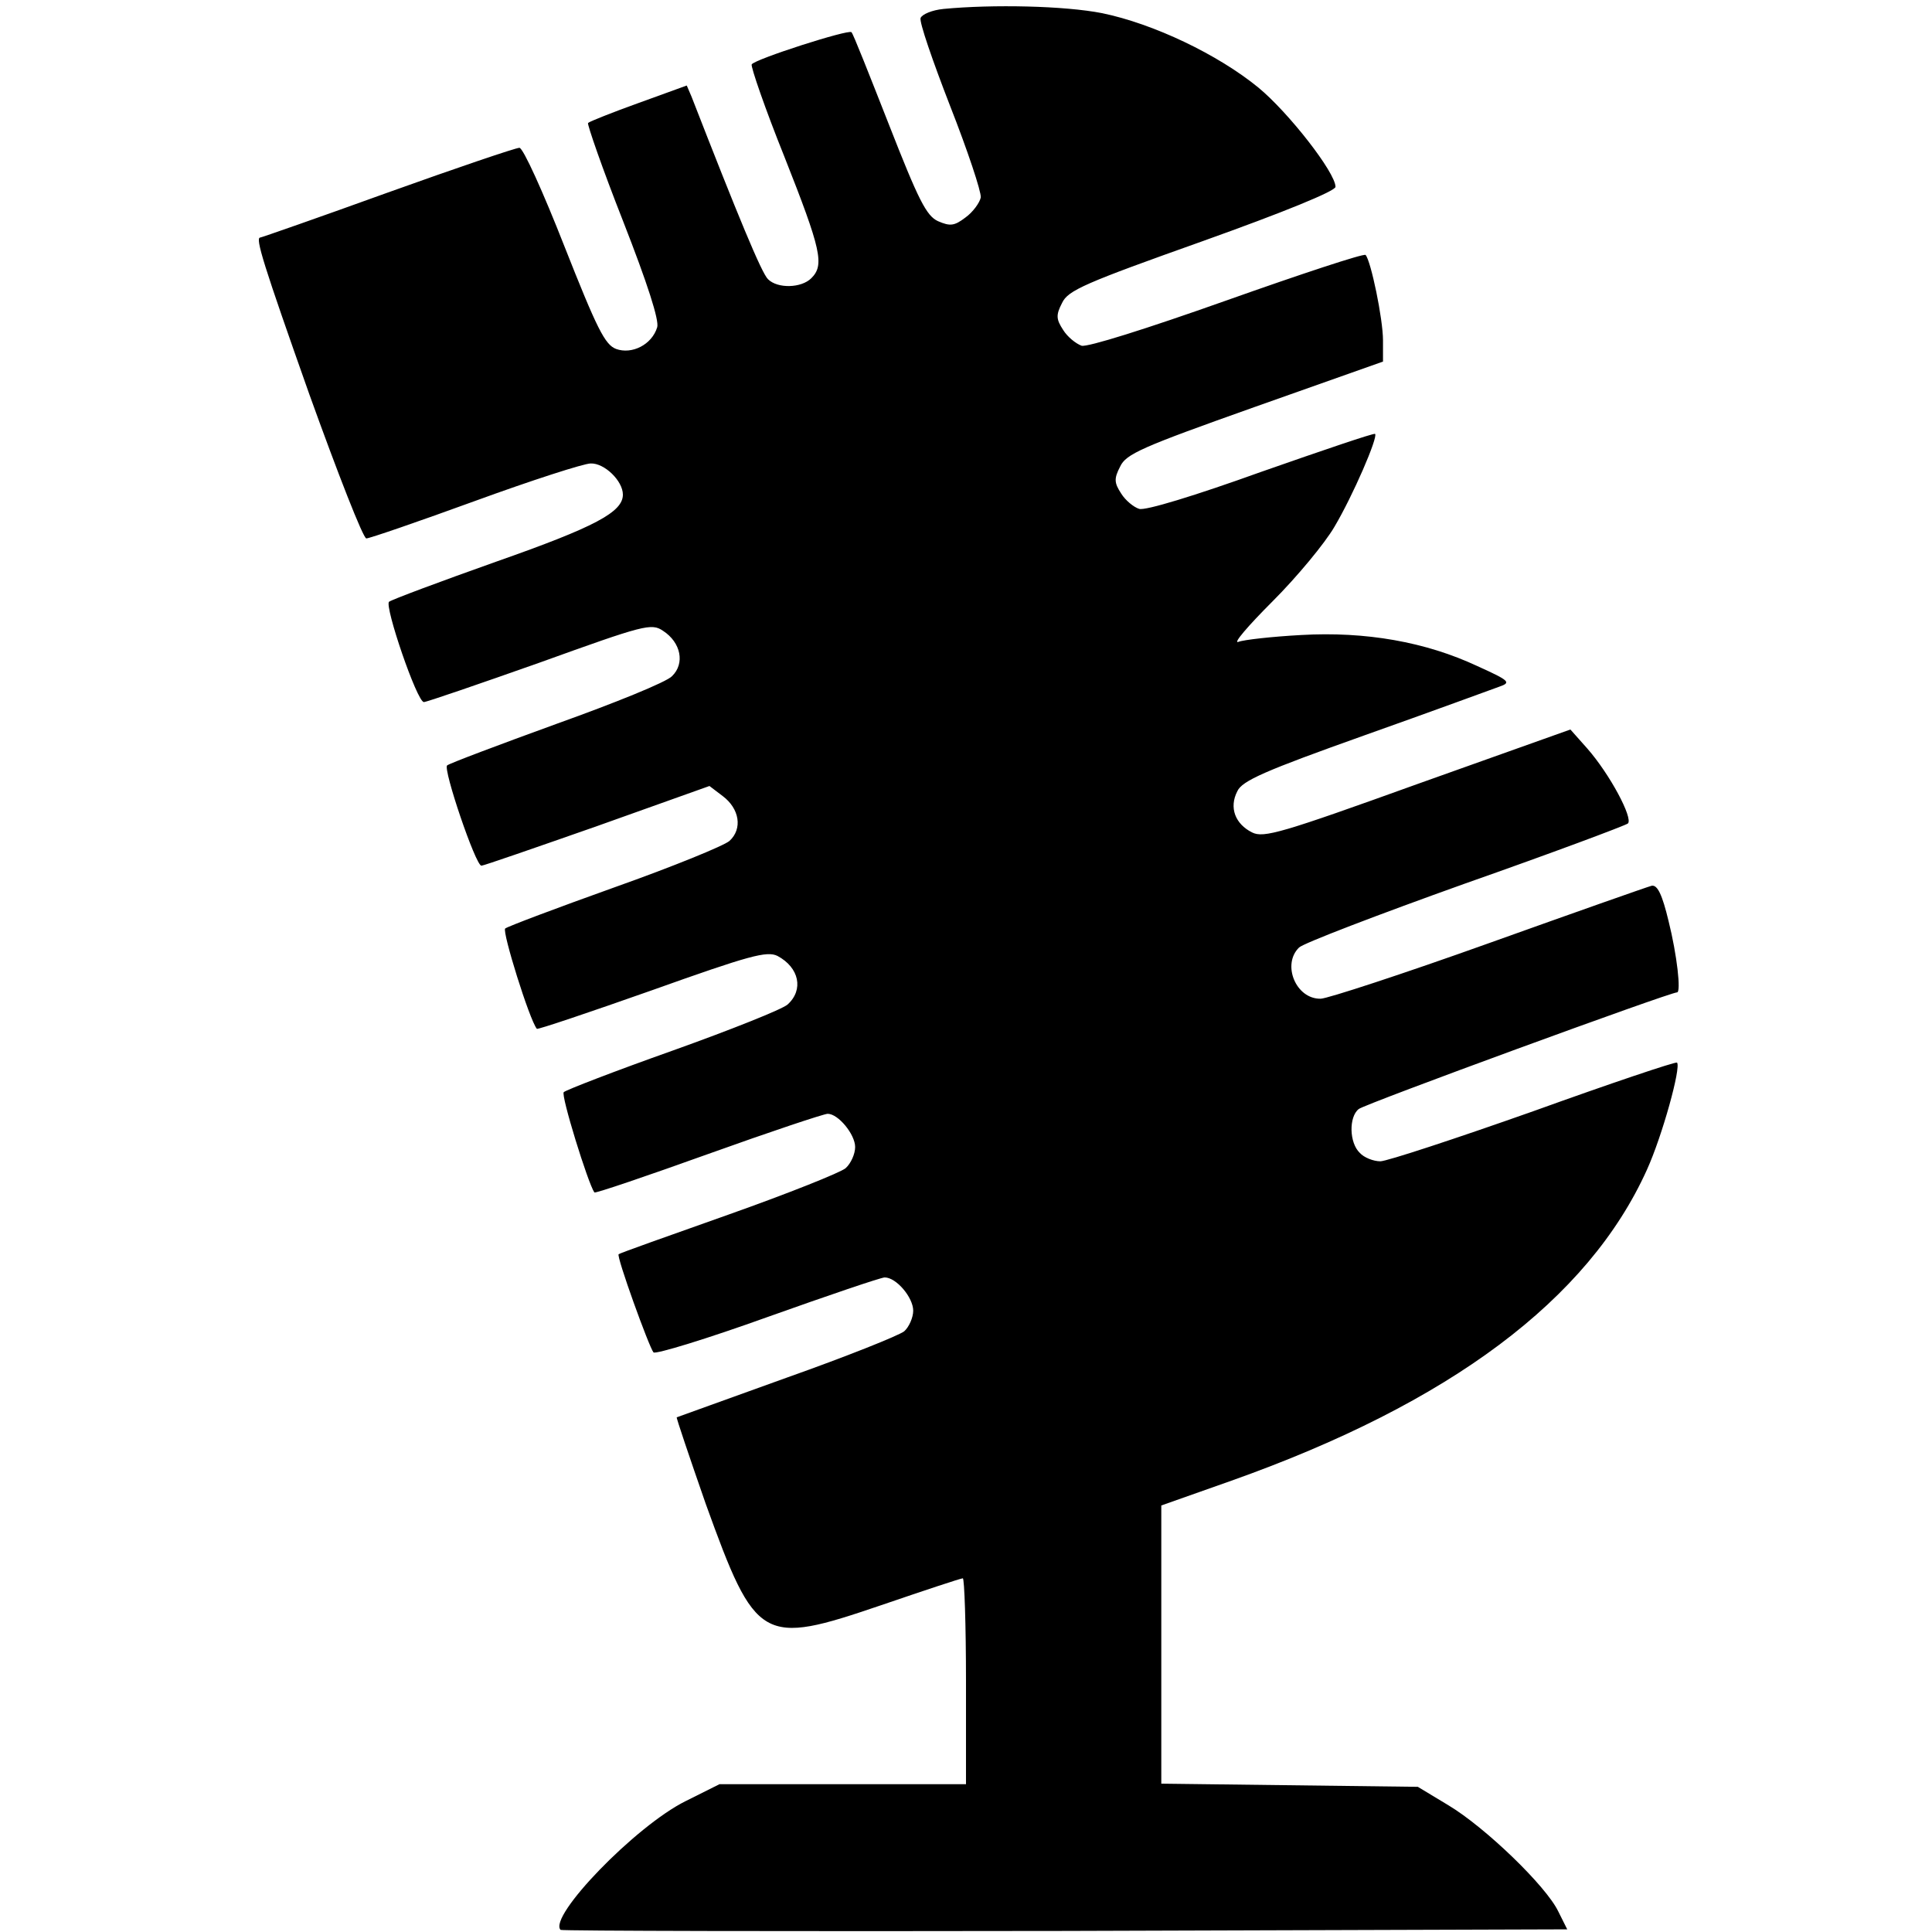
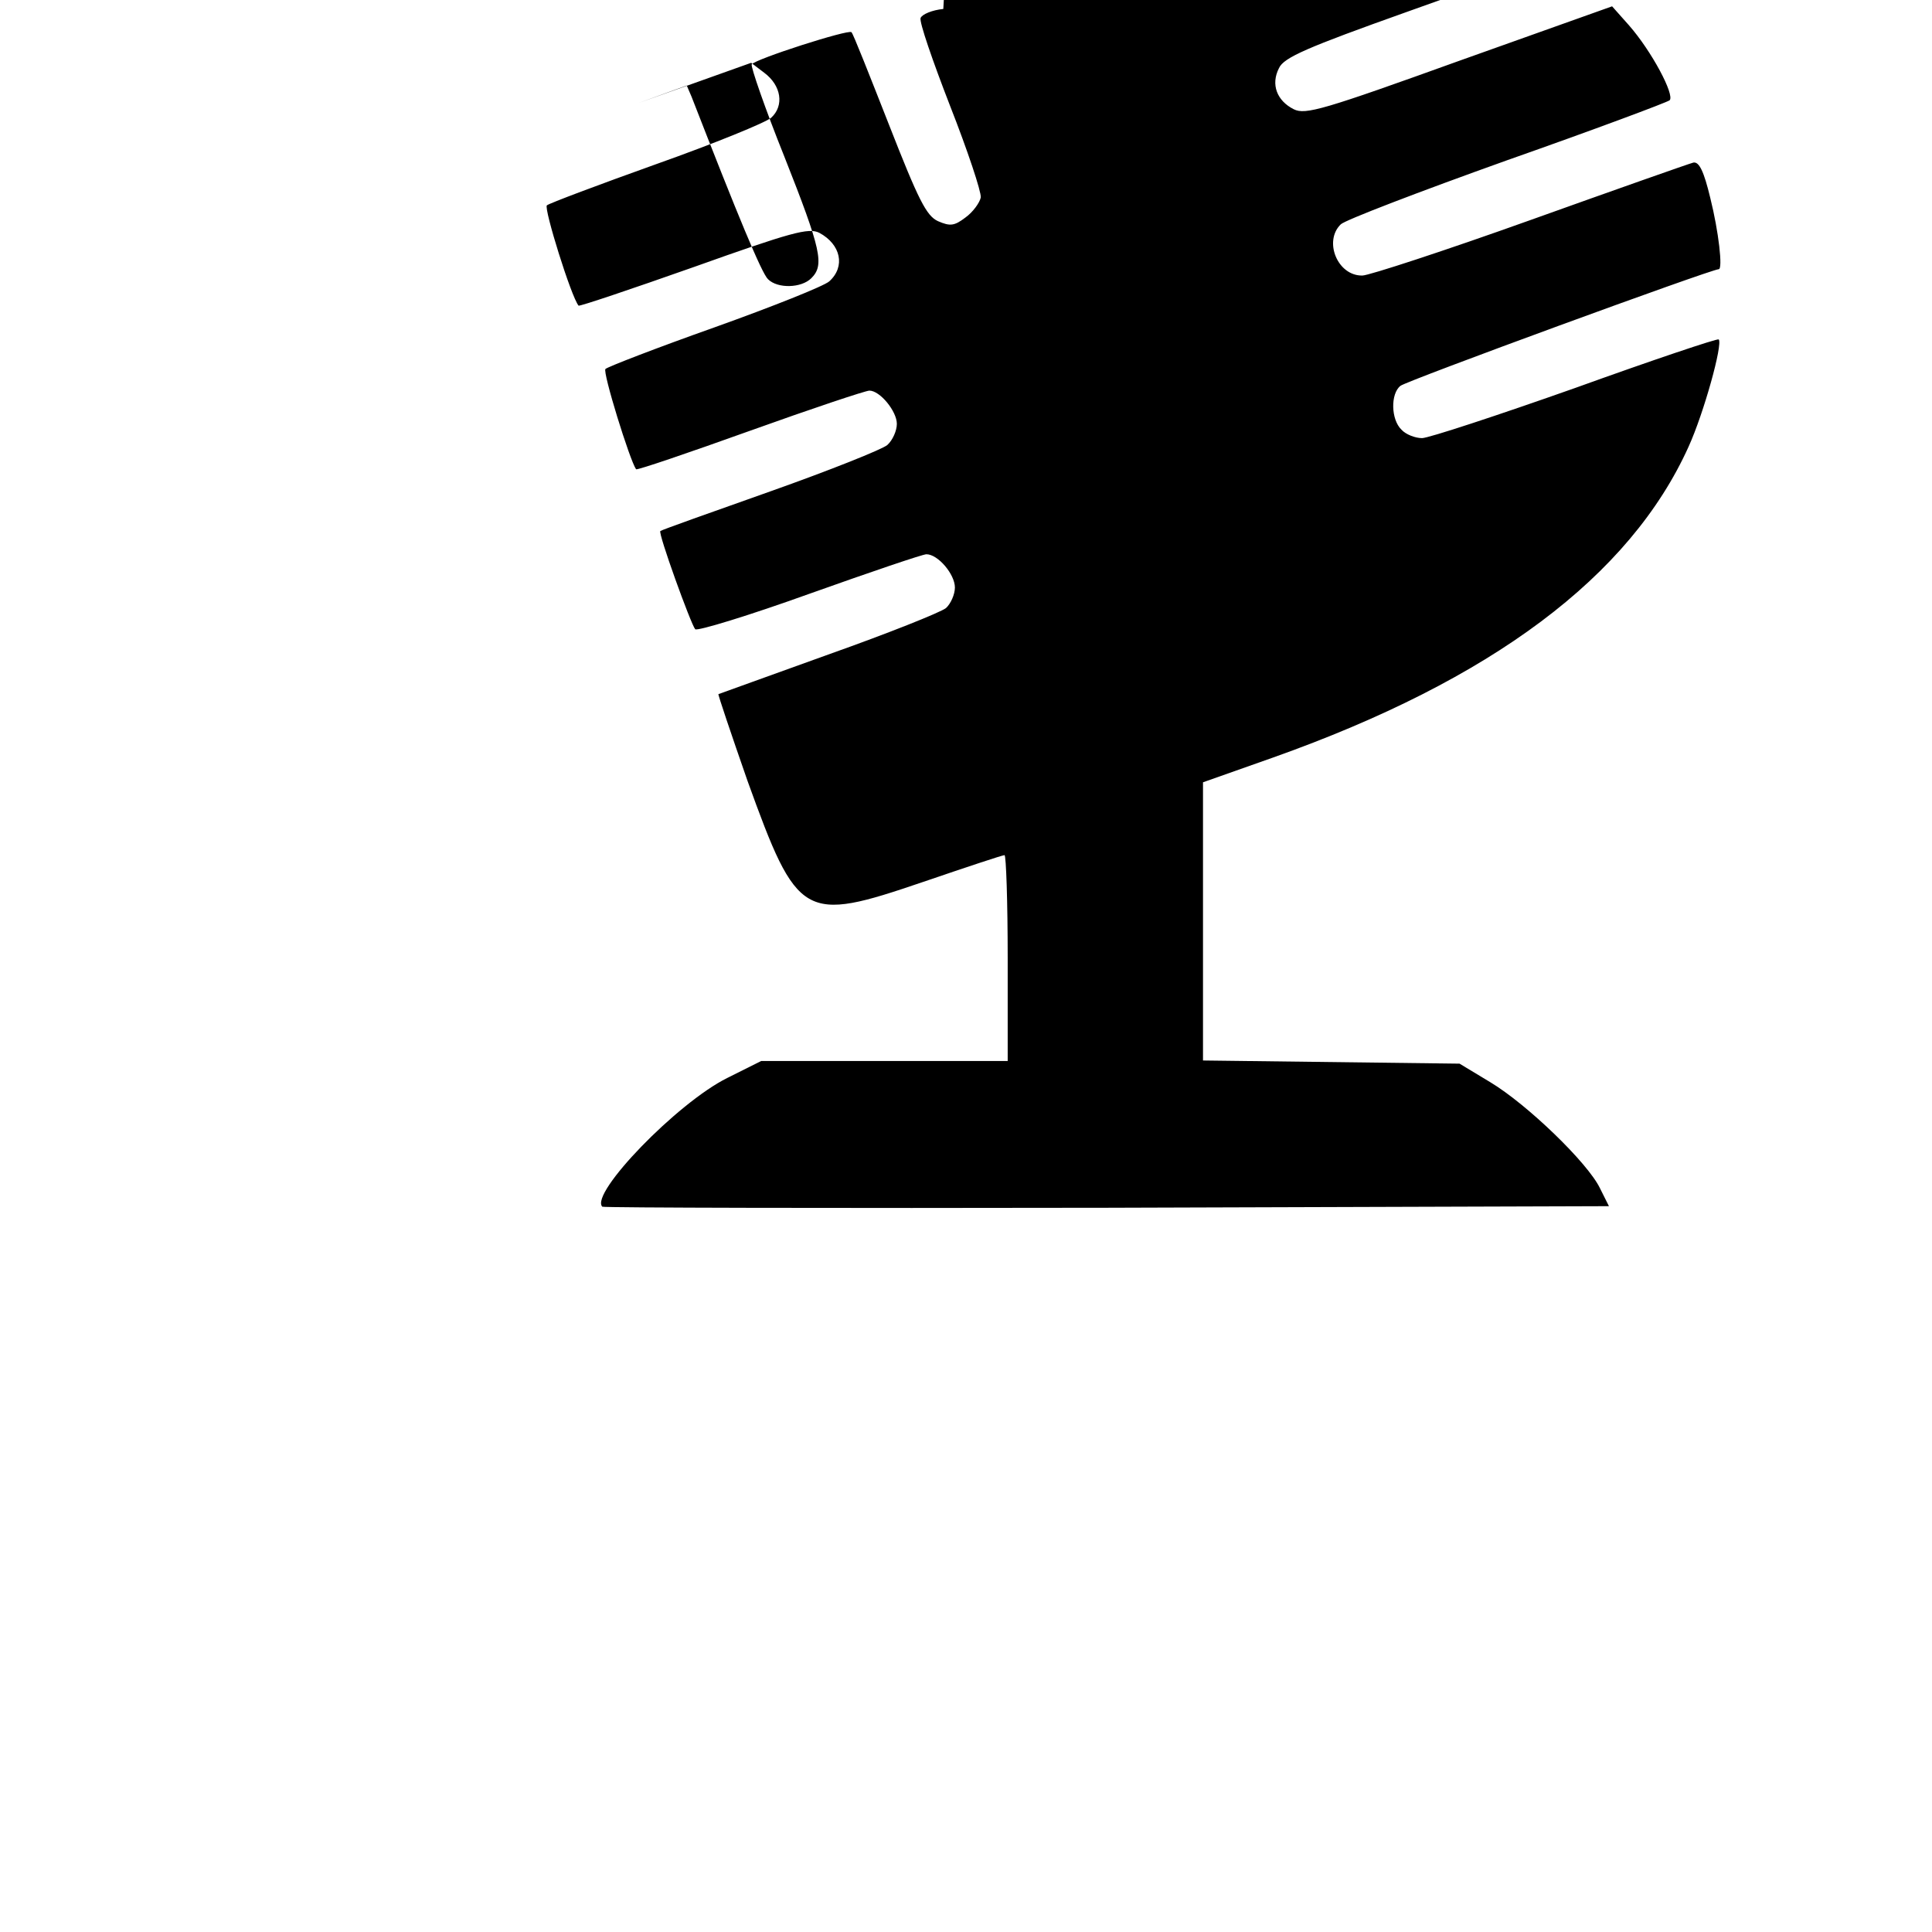
<svg xmlns="http://www.w3.org/2000/svg" version="1.0" width="366pt" height="366pt" viewBox="0 0 366 366" preserveAspectRatio="xMidYMid meet">
  <g transform="translate(0,366) scale(0.1,-0.1)" fill="#000000" stroke="none">
-     <path d="M1787 3643 c-21 -2 -40 -10 -43 -17 -3 -7 23 -82 56 -167 33 -84 59 -162 58 -173 -2 -10 -15 -28 -29 -38 -21 -16 -29 -17 -52 -7 -22 10 -37 40 -93 183 -37 94 -68 173 -71 175 -5 6 -183 -51 -189 -61 -2 -4 25 -83 62 -175 70 -177 76 -205 51 -230 -19 -19 -64 -20 -82 -2 -12 11 -57 120 -145 346 l-9 21 -91 -33 c-50 -18 -93 -35 -96 -38 -2 -2 27 -86 66 -185 47 -120 69 -189 65 -202 -10 -33 -48 -52 -78 -41 -21 8 -36 38 -98 195 -40 102 -78 186 -85 186 -7 0 -119 -38 -250 -85 -130 -47 -239 -85 -241 -85 -10 0 6 -51 93 -297 54 -150 102 -273 108 -273 6 0 99 32 206 71 107 39 206 71 219 71 26 1 61 -33 61 -59 0 -33 -52 -61 -240 -127 -107 -38 -198 -72 -203 -76 -9 -8 53 -190 66 -190 5 0 104 34 220 75 197 71 211 75 233 60 34 -22 42 -62 17 -86 -10 -11 -109 -51 -218 -90 -110 -40 -203 -75 -208 -79 -8 -7 54 -190 65 -190 4 0 102 34 219 75 l213 76 25 -19 c32 -24 38 -62 13 -85 -10 -9 -108 -49 -218 -88 -109 -39 -202 -74 -207 -78 -6 -6 46 -173 60 -190 1 -2 99 31 218 73 185 66 218 75 238 65 41 -22 50 -64 19 -92 -10 -9 -108 -48 -217 -87 -110 -39 -203 -75 -207 -79 -6 -5 46 -173 58 -190 2 -2 99 31 216 73 117 42 219 76 226 76 20 0 52 -39 52 -63 0 -13 -8 -31 -18 -40 -9 -8 -109 -48 -222 -88 -113 -40 -206 -73 -208 -75 -5 -3 58 -177 66 -186 4 -4 102 26 216 67 115 41 215 75 222 75 22 0 54 -38 54 -63 0 -13 -8 -31 -17 -39 -10 -8 -110 -48 -223 -88 -113 -41 -206 -74 -208 -75 -1 -1 24 -75 55 -164 95 -263 106 -269 332 -192 82 28 151 51 155 51 3 0 6 -88 6 -195 l0 -195 -233 0 -234 0 -64 -32 c-95 -47 -261 -219 -237 -244 3 -2 433 -3 956 -2 l951 3 -17 34 c-23 48 -138 159 -208 201 l-58 35 -243 3 -243 3 0 263 0 264 133 47 c414 147 676 343 787 589 29 64 65 194 57 203 -3 2 -125 -39 -272 -92 -147 -52 -278 -95 -290 -95 -13 0 -31 7 -39 16 -20 19 -21 68 -2 83 10 9 589 221 603 221 8 0 0 71 -16 135 -12 50 -21 69 -32 67 -8 -2 -147 -51 -309 -109 -162 -58 -306 -105 -318 -105 -47 -1 -74 65 -41 97 8 8 149 62 314 121 165 58 304 110 309 114 10 10 -34 93 -77 142 l-32 36 -289 -103 c-258 -93 -292 -103 -314 -92 -32 16 -44 47 -28 78 9 20 53 39 241 106 127 45 241 87 255 92 23 8 21 11 -41 39 -98 46 -212 66 -334 59 -55 -3 -109 -9 -119 -13 -11 -4 18 30 65 77 46 46 99 110 117 141 35 59 83 170 77 176 -2 2 -99 -31 -216 -72 -125 -45 -220 -74 -231 -70 -10 3 -26 16 -34 29 -13 20 -14 28 -2 51 11 24 41 37 255 113 l243 86 0 40 c0 41 -23 151 -33 162 -4 3 -122 -36 -263 -86 -155 -55 -264 -89 -275 -86 -11 4 -27 17 -35 30 -13 20 -14 28 -2 51 11 24 44 38 266 117 154 55 252 95 252 103 0 27 -89 141 -146 188 -77 63 -199 121 -296 141 -71 14 -207 17 -301 8z" />
+     <path d="M1787 3643 c-21 -2 -40 -10 -43 -17 -3 -7 23 -82 56 -167 33 -84 59 -162 58 -173 -2 -10 -15 -28 -29 -38 -21 -16 -29 -17 -52 -7 -22 10 -37 40 -93 183 -37 94 -68 173 -71 175 -5 6 -183 -51 -189 -61 -2 -4 25 -83 62 -175 70 -177 76 -205 51 -230 -19 -19 -64 -20 -82 -2 -12 11 -57 120 -145 346 l-9 21 -91 -33 l213 76 25 -19 c32 -24 38 -62 13 -85 -10 -9 -108 -49 -218 -88 -109 -39 -202 -74 -207 -78 -6 -6 46 -173 60 -190 1 -2 99 31 218 73 185 66 218 75 238 65 41 -22 50 -64 19 -92 -10 -9 -108 -48 -217 -87 -110 -39 -203 -75 -207 -79 -6 -5 46 -173 58 -190 2 -2 99 31 216 73 117 42 219 76 226 76 20 0 52 -39 52 -63 0 -13 -8 -31 -18 -40 -9 -8 -109 -48 -222 -88 -113 -40 -206 -73 -208 -75 -5 -3 58 -177 66 -186 4 -4 102 26 216 67 115 41 215 75 222 75 22 0 54 -38 54 -63 0 -13 -8 -31 -17 -39 -10 -8 -110 -48 -223 -88 -113 -41 -206 -74 -208 -75 -1 -1 24 -75 55 -164 95 -263 106 -269 332 -192 82 28 151 51 155 51 3 0 6 -88 6 -195 l0 -195 -233 0 -234 0 -64 -32 c-95 -47 -261 -219 -237 -244 3 -2 433 -3 956 -2 l951 3 -17 34 c-23 48 -138 159 -208 201 l-58 35 -243 3 -243 3 0 263 0 264 133 47 c414 147 676 343 787 589 29 64 65 194 57 203 -3 2 -125 -39 -272 -92 -147 -52 -278 -95 -290 -95 -13 0 -31 7 -39 16 -20 19 -21 68 -2 83 10 9 589 221 603 221 8 0 0 71 -16 135 -12 50 -21 69 -32 67 -8 -2 -147 -51 -309 -109 -162 -58 -306 -105 -318 -105 -47 -1 -74 65 -41 97 8 8 149 62 314 121 165 58 304 110 309 114 10 10 -34 93 -77 142 l-32 36 -289 -103 c-258 -93 -292 -103 -314 -92 -32 16 -44 47 -28 78 9 20 53 39 241 106 127 45 241 87 255 92 23 8 21 11 -41 39 -98 46 -212 66 -334 59 -55 -3 -109 -9 -119 -13 -11 -4 18 30 65 77 46 46 99 110 117 141 35 59 83 170 77 176 -2 2 -99 -31 -216 -72 -125 -45 -220 -74 -231 -70 -10 3 -26 16 -34 29 -13 20 -14 28 -2 51 11 24 41 37 255 113 l243 86 0 40 c0 41 -23 151 -33 162 -4 3 -122 -36 -263 -86 -155 -55 -264 -89 -275 -86 -11 4 -27 17 -35 30 -13 20 -14 28 -2 51 11 24 44 38 266 117 154 55 252 95 252 103 0 27 -89 141 -146 188 -77 63 -199 121 -296 141 -71 14 -207 17 -301 8z" />
  </g>
</svg>